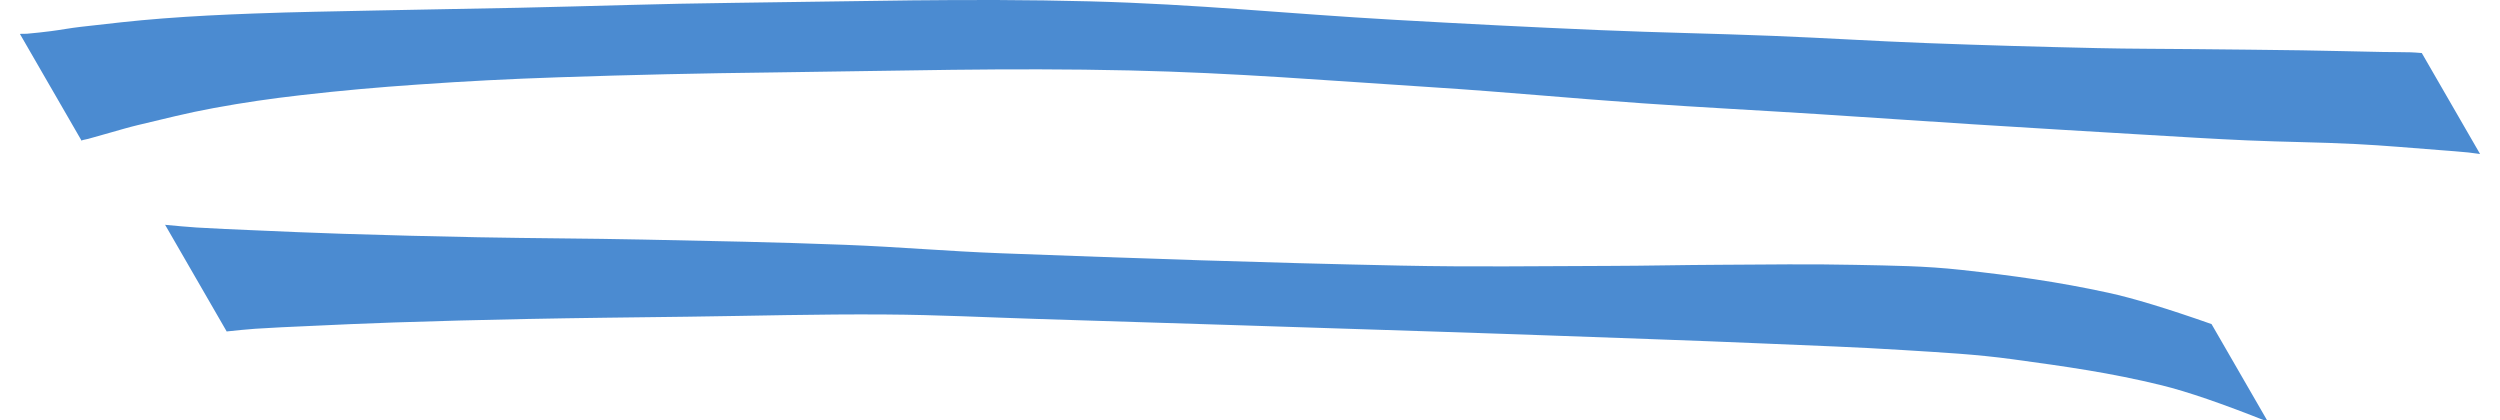
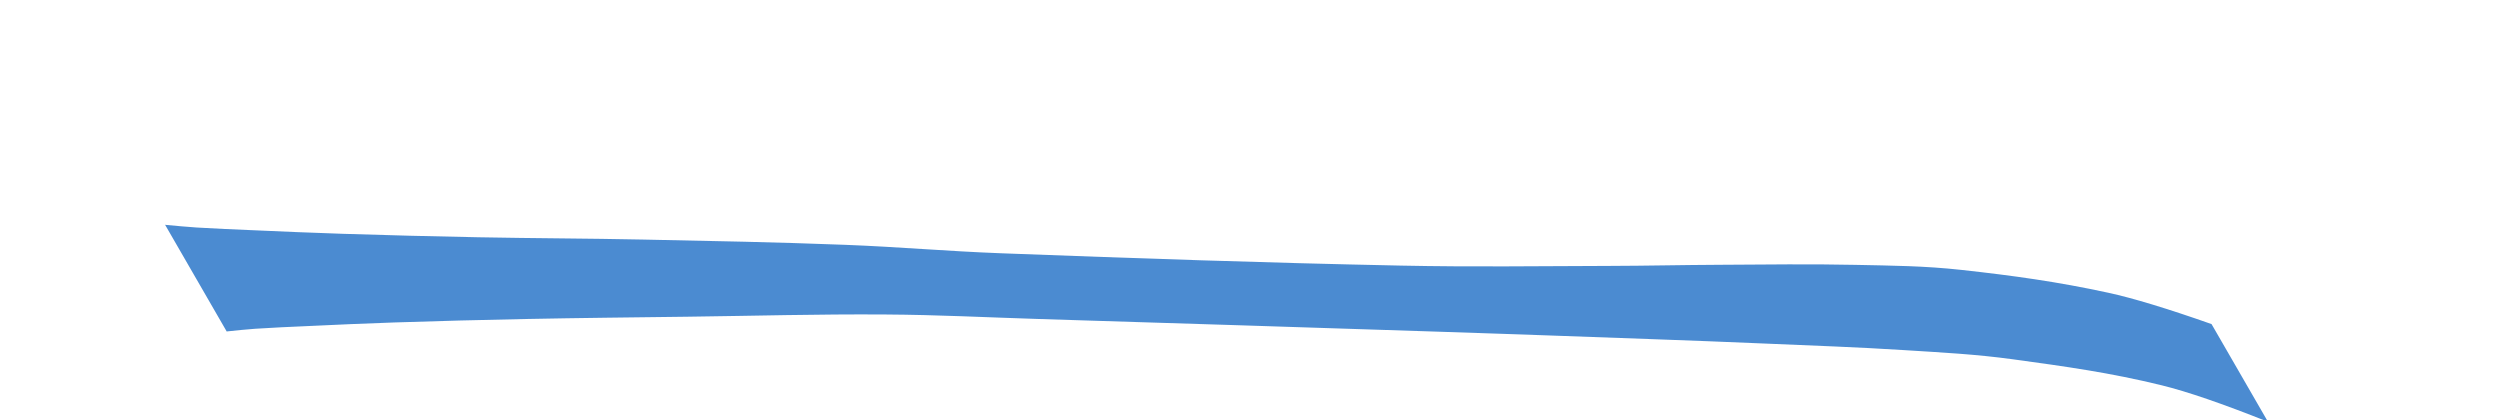
<svg xmlns="http://www.w3.org/2000/svg" id="eBZa8cNXMiT1" viewBox="0 0 595.2 100" shape-rendering="geometricPrecision" text-rendering="geometricPrecision">
-   <path d="M7.335,20.788C2.445,12.319,0,8.084,0,8.084c.145-.018.256-.028.334-.031.498-.017.927.016,1.424-.029c1.973-.179,3.663-.358,5.628-.611C9.879,7.093,11.996,6.672,14.493,6.388c6.791-.771,12.612-1.465,19.427-1.989c7.604-.585,14.138-.896,21.759-1.181c10.17-.38,18.894-.498,29.068-.719c11.852-.257,22.013-.394,33.865-.647c18.05-.385,33.518-.973,51.572-1.176c29.574-.333,54.935-1.115,84.501-.355c25.44.655,47.168,2.964,72.576,4.397c17.129.966,31.816,1.727,48.957,2.454c14.376.61,26.711.797,41.088,1.368c12.799.508,23.758,1.234,36.558,1.716c14.261.538,26.49.877,40.758,1.199c8.089.182,15.026.153,23.117.241c8.928.097,16.581.151,25.509.286c6.796.103,12.62.273,19.416.396c2.272.041,4.22.013,6.492.075.626.017,1.518.075,2.678.175l13.876,24.035c-1.204-.178-2.133-.298-2.785-.361-2.368-.229-4.402-.385-6.774-.563-7.006-.525-13.005-1.091-20.022-1.445-9.04-.456-16.803-.473-25.846-.87-8.311-.365-15.429-.822-23.734-1.31-14.534-.853-26.99-1.604-41.52-2.52-12.942-.816-24.029-1.607-36.97-2.429-14.623-.929-27.167-1.556-41.784-2.574-17.415-1.212-32.312-2.682-49.733-3.798-25.313-1.621-47.001-3.447-72.359-4.022-29.545-.669-54.884.115-84.435.47-18.056.217-33.532.552-51.579,1.164-11.646.395-21.625.904-33.25,1.711-9.822.682-18.235,1.417-28.016,2.541-7.268.835-13.483,1.732-20.678,3.053-6.427,1.18-11.859,2.577-18.216,4.088-2.347.558-4.323,1.176-6.647,1.821-1.802.5-3.338.964-5.144,1.45-.442.119-.837.16-1.279.28-.069.019-.159.066-.27.142v0c-0,0-2.445-4.235-7.335-12.704Z" transform="translate(4.745-0)" fill="#4b8bd1" />
  <path d="M7.339,12.712C2.446,4.237,0,0,0,0c.11.022.194.036.254.041c2.542.222,4.718.461,7.266.617c4.598.282,8.544.436,13.146.635c7.587.327,14.089.628,21.679.866c11.257.353,20.907.605,32.167.821c13.761.264,25.559.266,39.319.549c16.814.346,31.229.606,48.034,1.249c13.051.5,24.21,1.528,37.261,2.016c33.26,1.244,61.775,2.239,95.051,2.931c17.333.36,32.197.12,49.533.076c9.318-.024,17.304-.23,26.622-.27c11.2-.048,20.803-.221,32,.018c8.884.189,16.528.231,25.36,1.204c12.299,1.354,22.84,2.813,34.933,5.433c5.862,1.27,14.062,3.758,24.599,7.463l13.434,23.267c-10.809-4.31-19.246-7.208-25.311-8.695-12.204-2.992-22.915-4.481-35.365-6.182-9.024-1.233-16.841-1.613-25.93-2.191-11.5-.732-21.374-1.051-32.886-1.552-9.586-.417-17.806-.721-27.395-1.07-17.676-.642-32.828-1.181-50.506-1.762-33.285-1.093-61.817-1.985-95.103-3.02-12.852-.4-23.863-.995-36.72-1.08-16.453-.108-30.555.322-47.007.529-13.54.171-25.147.284-38.685.549-10.928.214-20.294.466-31.219.821-7.24.235-13.443.538-20.679.866-4.346.197-8.072.348-12.413.635-2.299.152-4.261.394-6.554.617-.049.005-.118.018-.207.041v0c0,0-2.446-4.237-7.339-12.712Z" transform="translate(39.3 53.508)" fill="#4b8bd1" />
</svg>